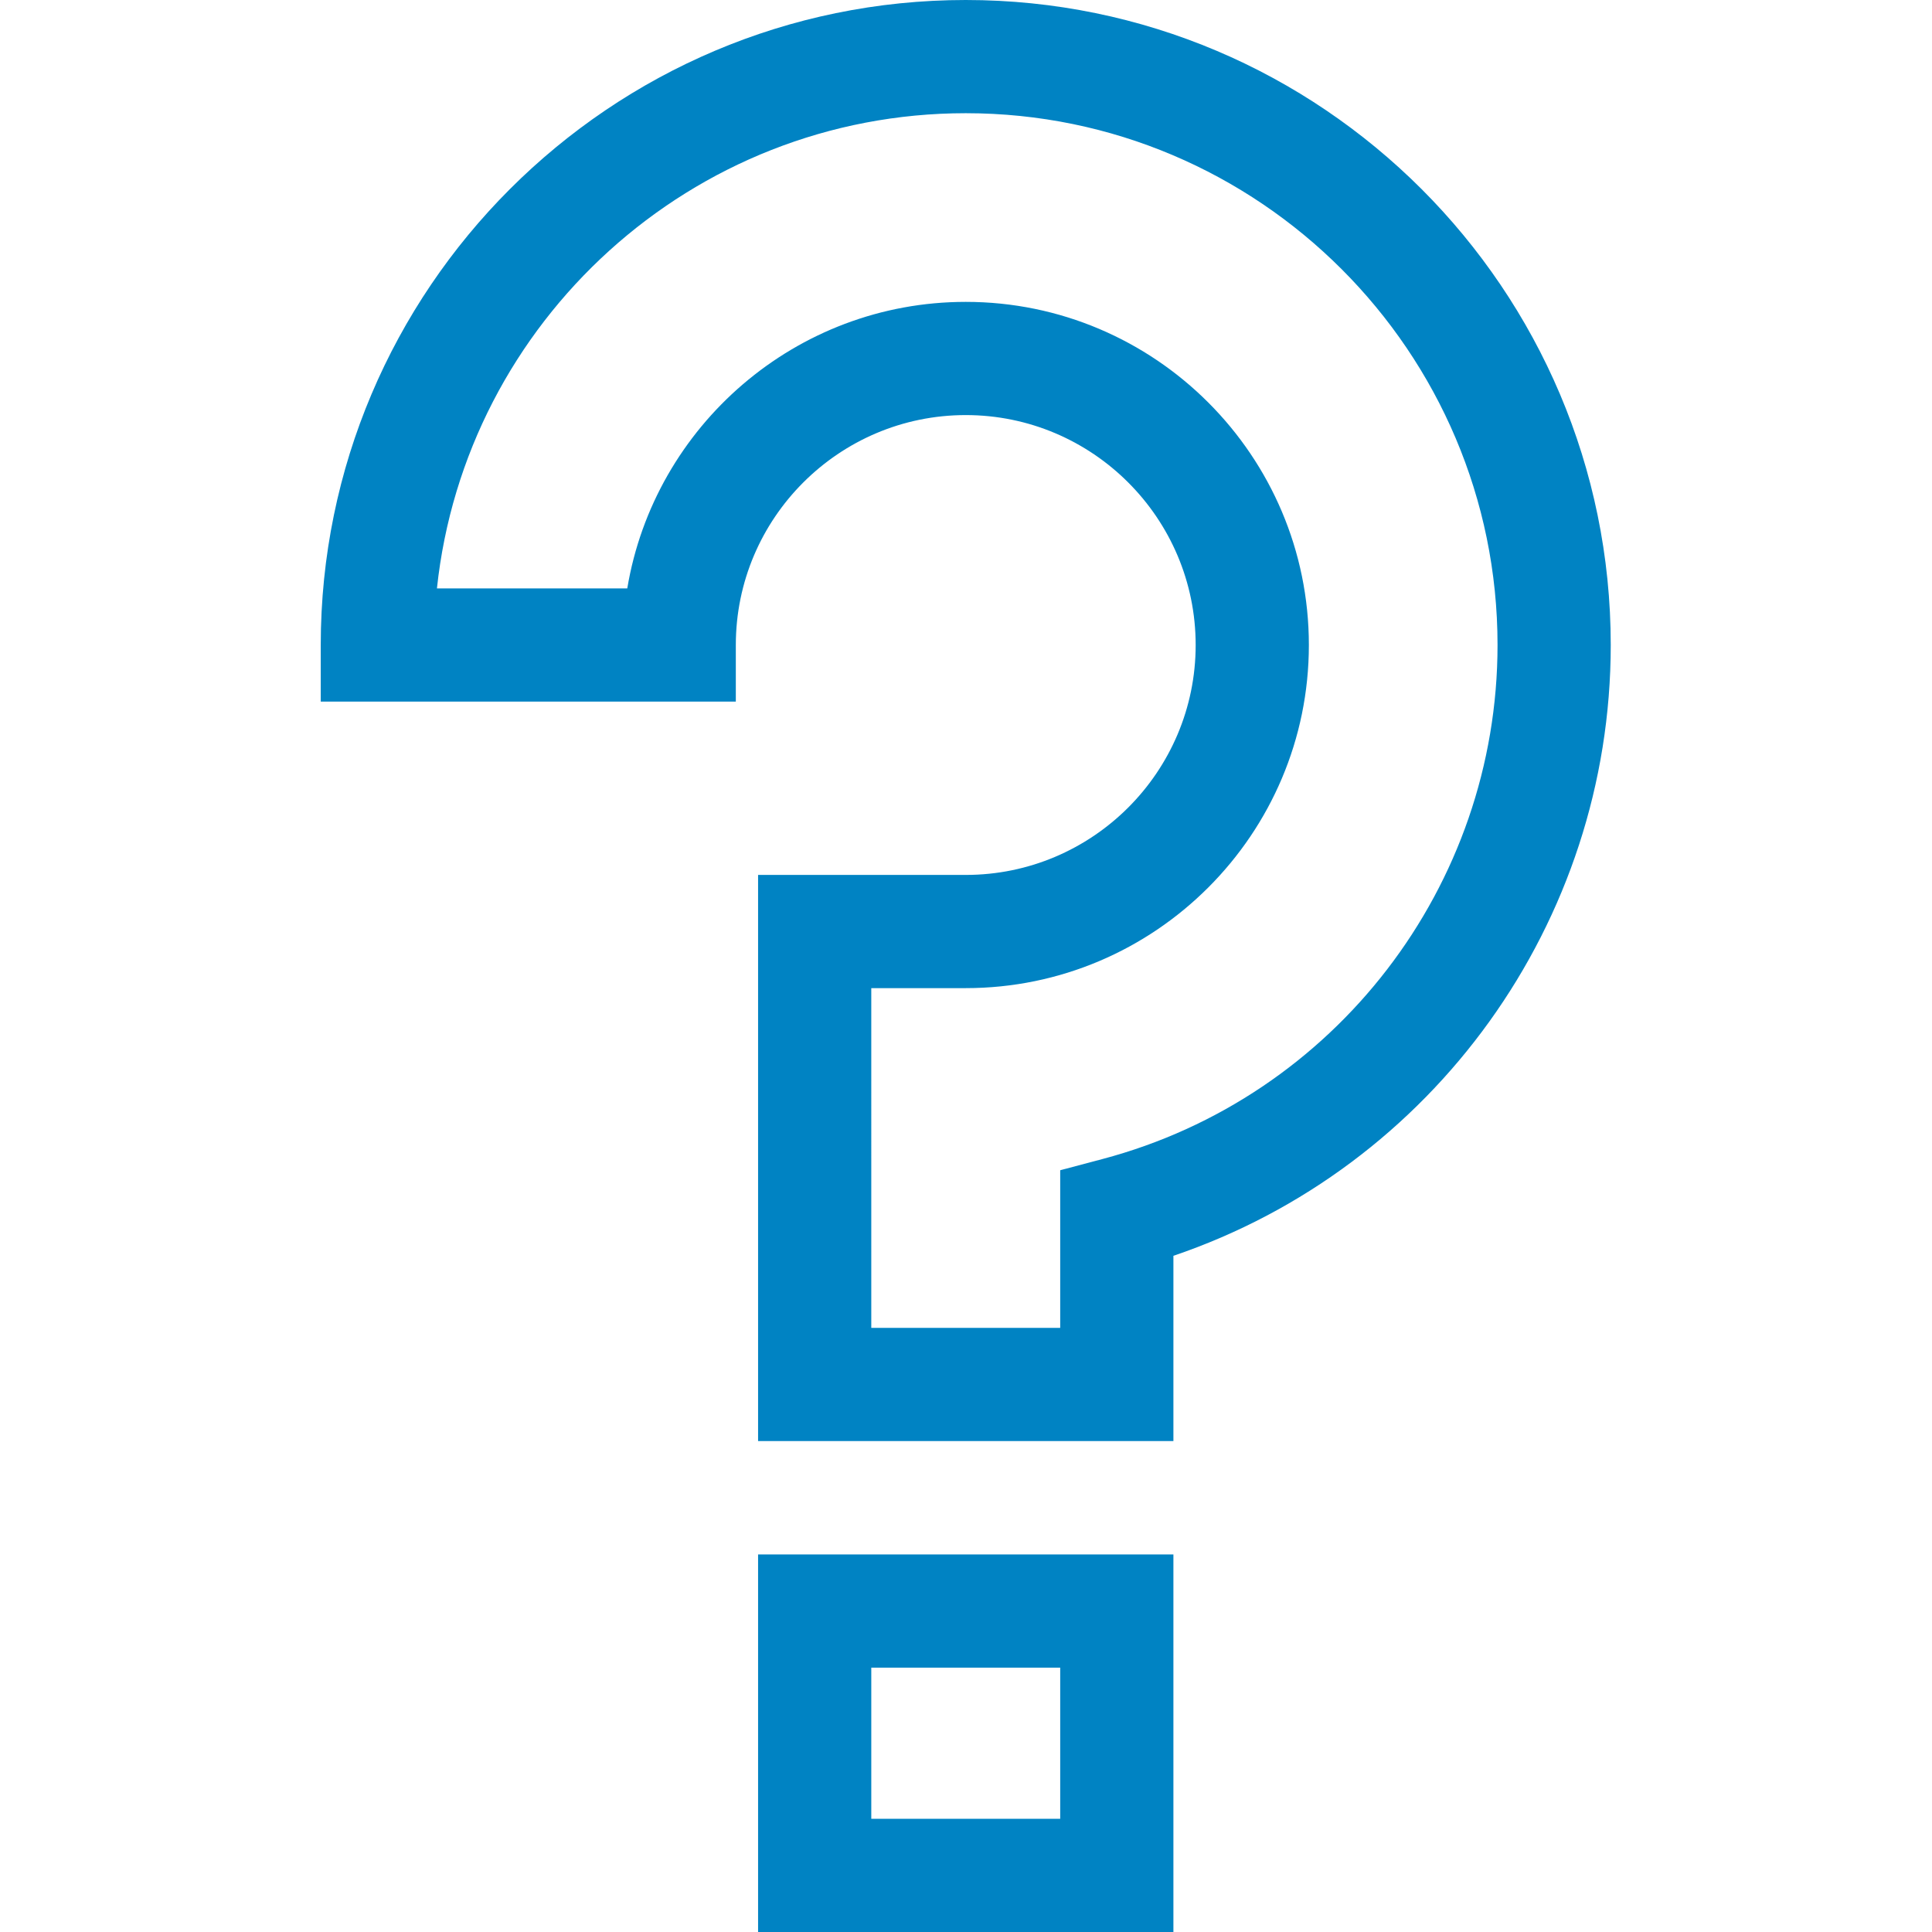
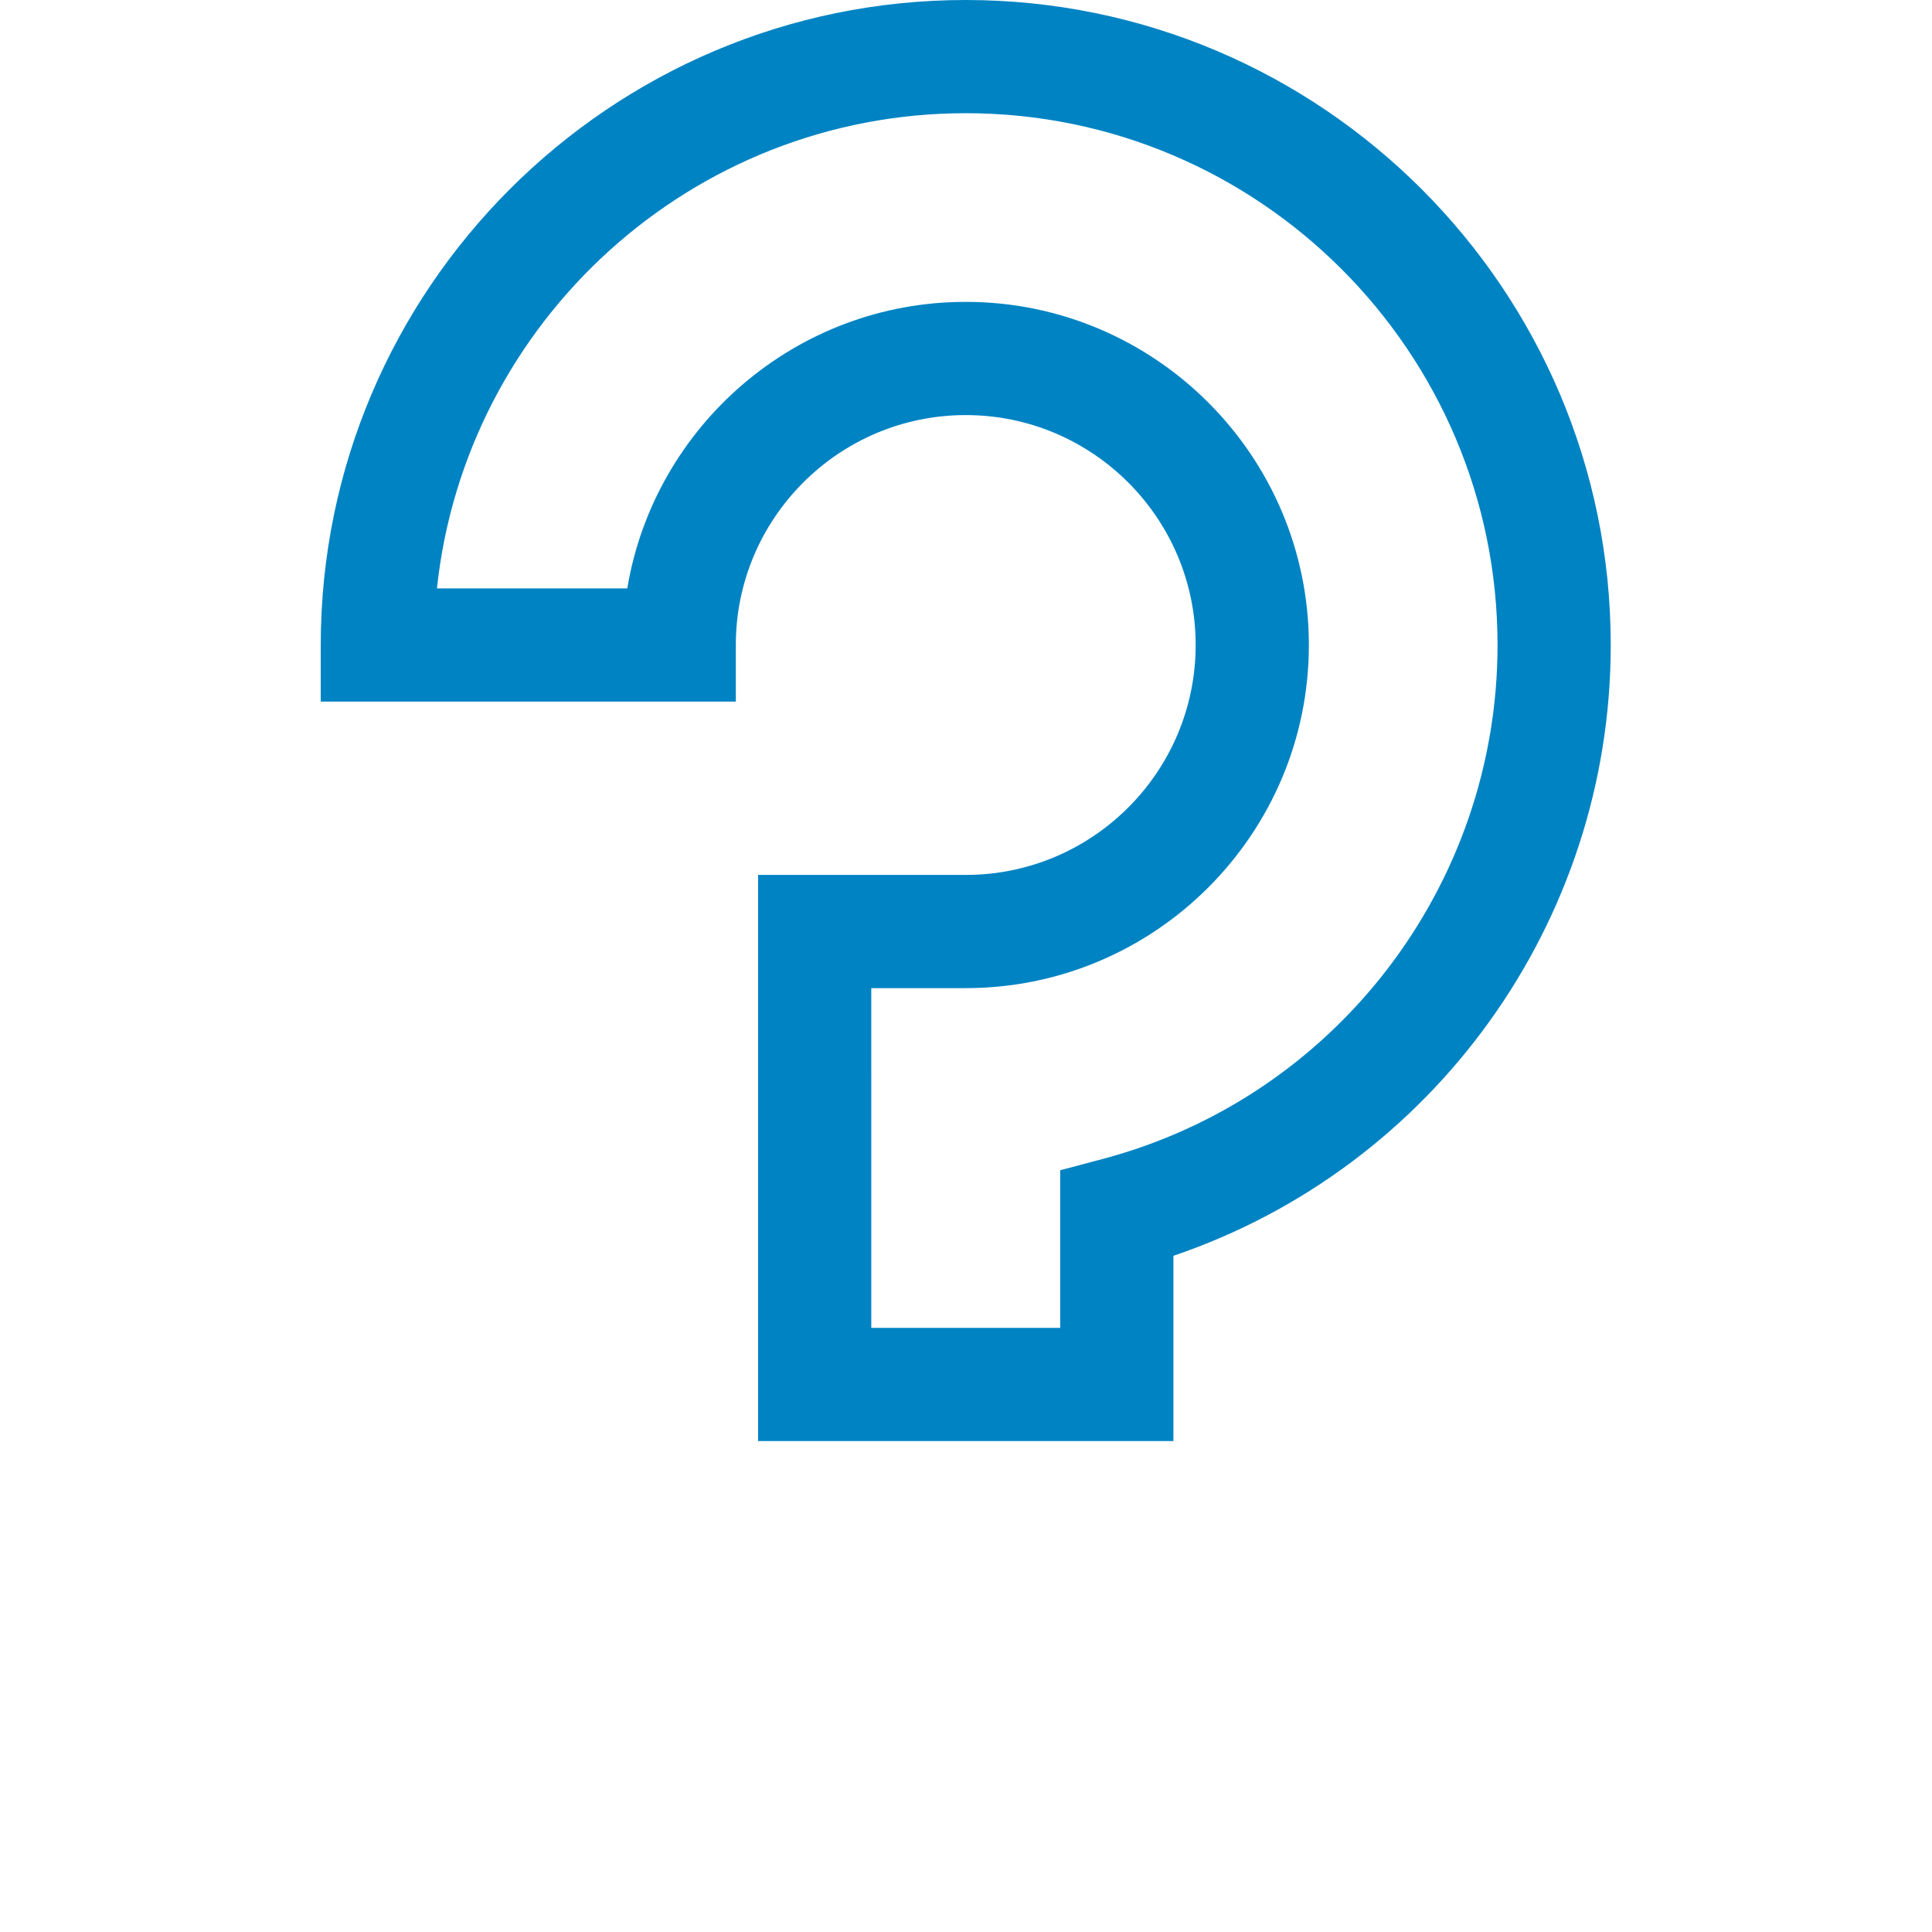
<svg xmlns="http://www.w3.org/2000/svg" height="512px" viewBox="-85 0 512 512" width="512px">
  <g>
-     <path d="m225.965 512h-110.066v-100.055h110.066zm-80.066-30h50.066v-40.055h-50.066zm0 0" data-original="#000000" class="active-path" data-old_color="#000000" fill="#0083C3" />
    <path d="m225.965 381.895h-110.066v-150.031h55.035c33.598 0 60.93-27.332 60.93-60.93s-27.332-60.934-60.93-60.934-60.934 27.336-60.934 60.934v15h-110v-15c0-94.254 76.68-170.934 170.934-170.934 94.25 0 170.93 76.68 170.93 170.934 0 73.555-47.105 138.527-115.898 161.867zm-80.066-30h50.066v-41.77l11.156-2.957c61.672-16.336 104.742-72.355 104.742-136.234 0-77.711-63.223-140.934-140.93-140.934-72.648 0-132.629 55.246-140.141 125.934h50.441c7.172-43.031 44.664-75.934 89.699-75.934 50.137 0 90.93 40.793 90.93 90.934 0 50.137-40.793 90.93-90.93 90.93h-25.035zm0 0" data-original="#000000" class="active-path" data-old_color="#000000" fill="#0083C3" />
  </g>
</svg>